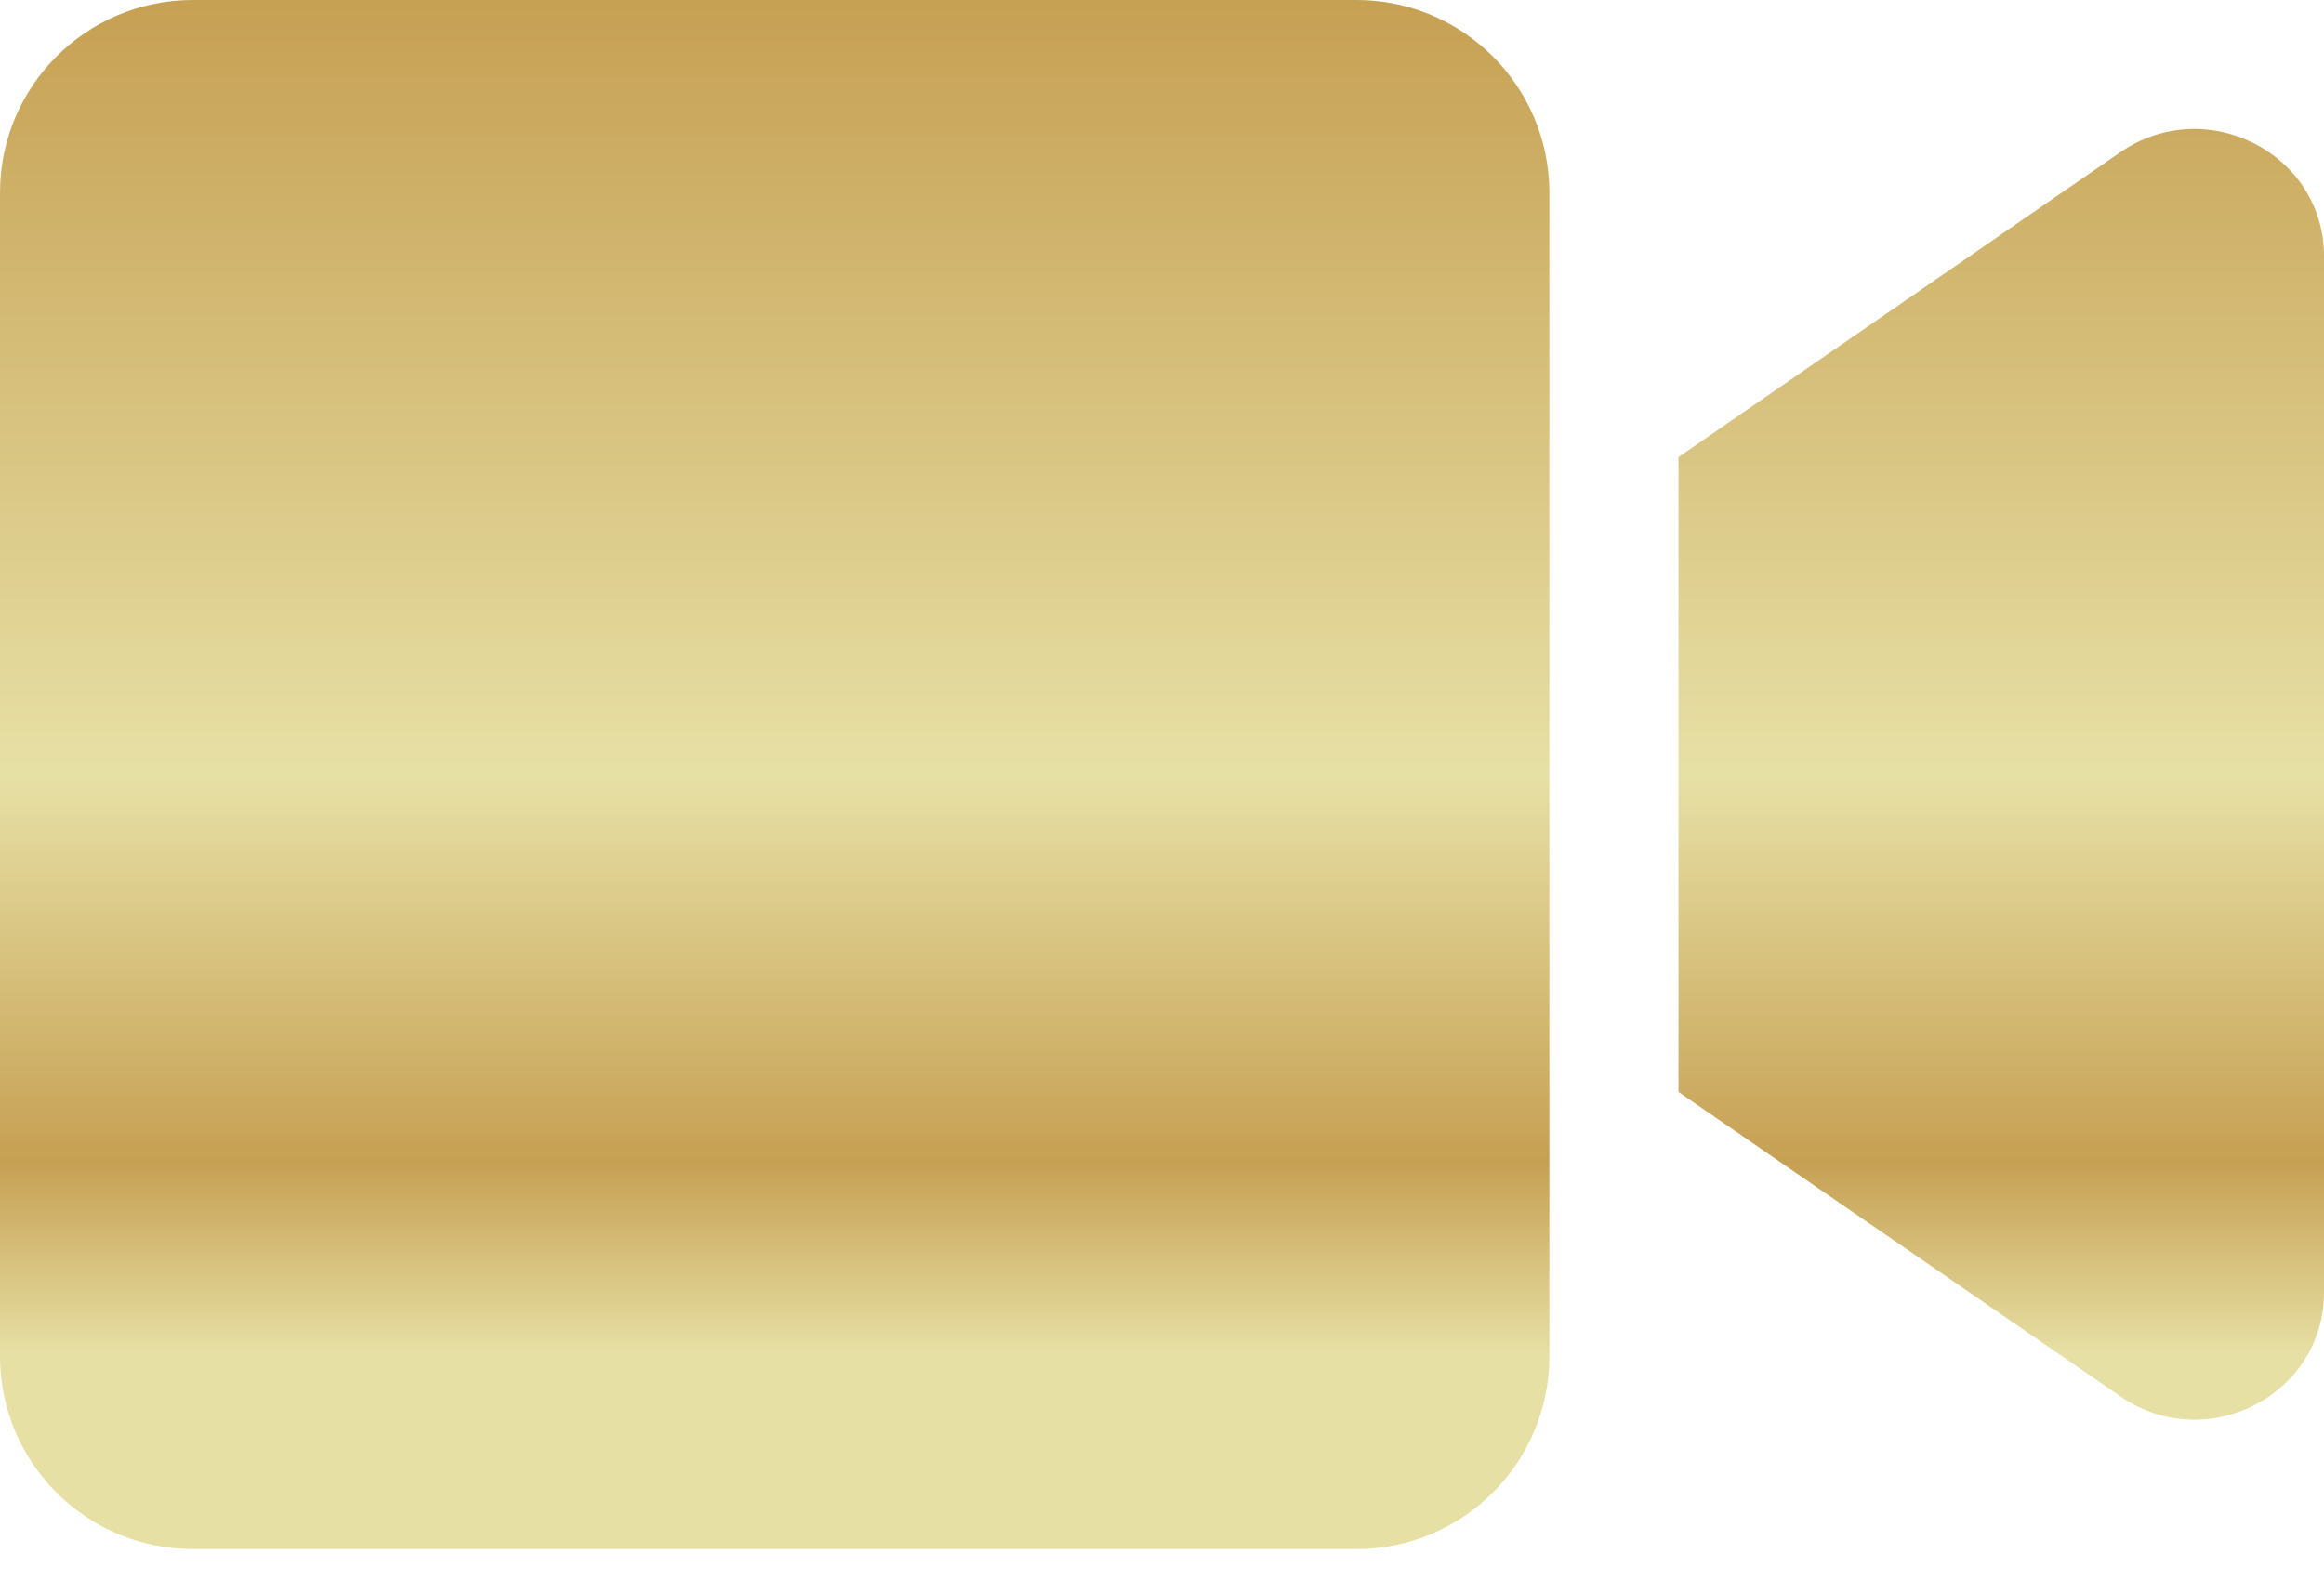
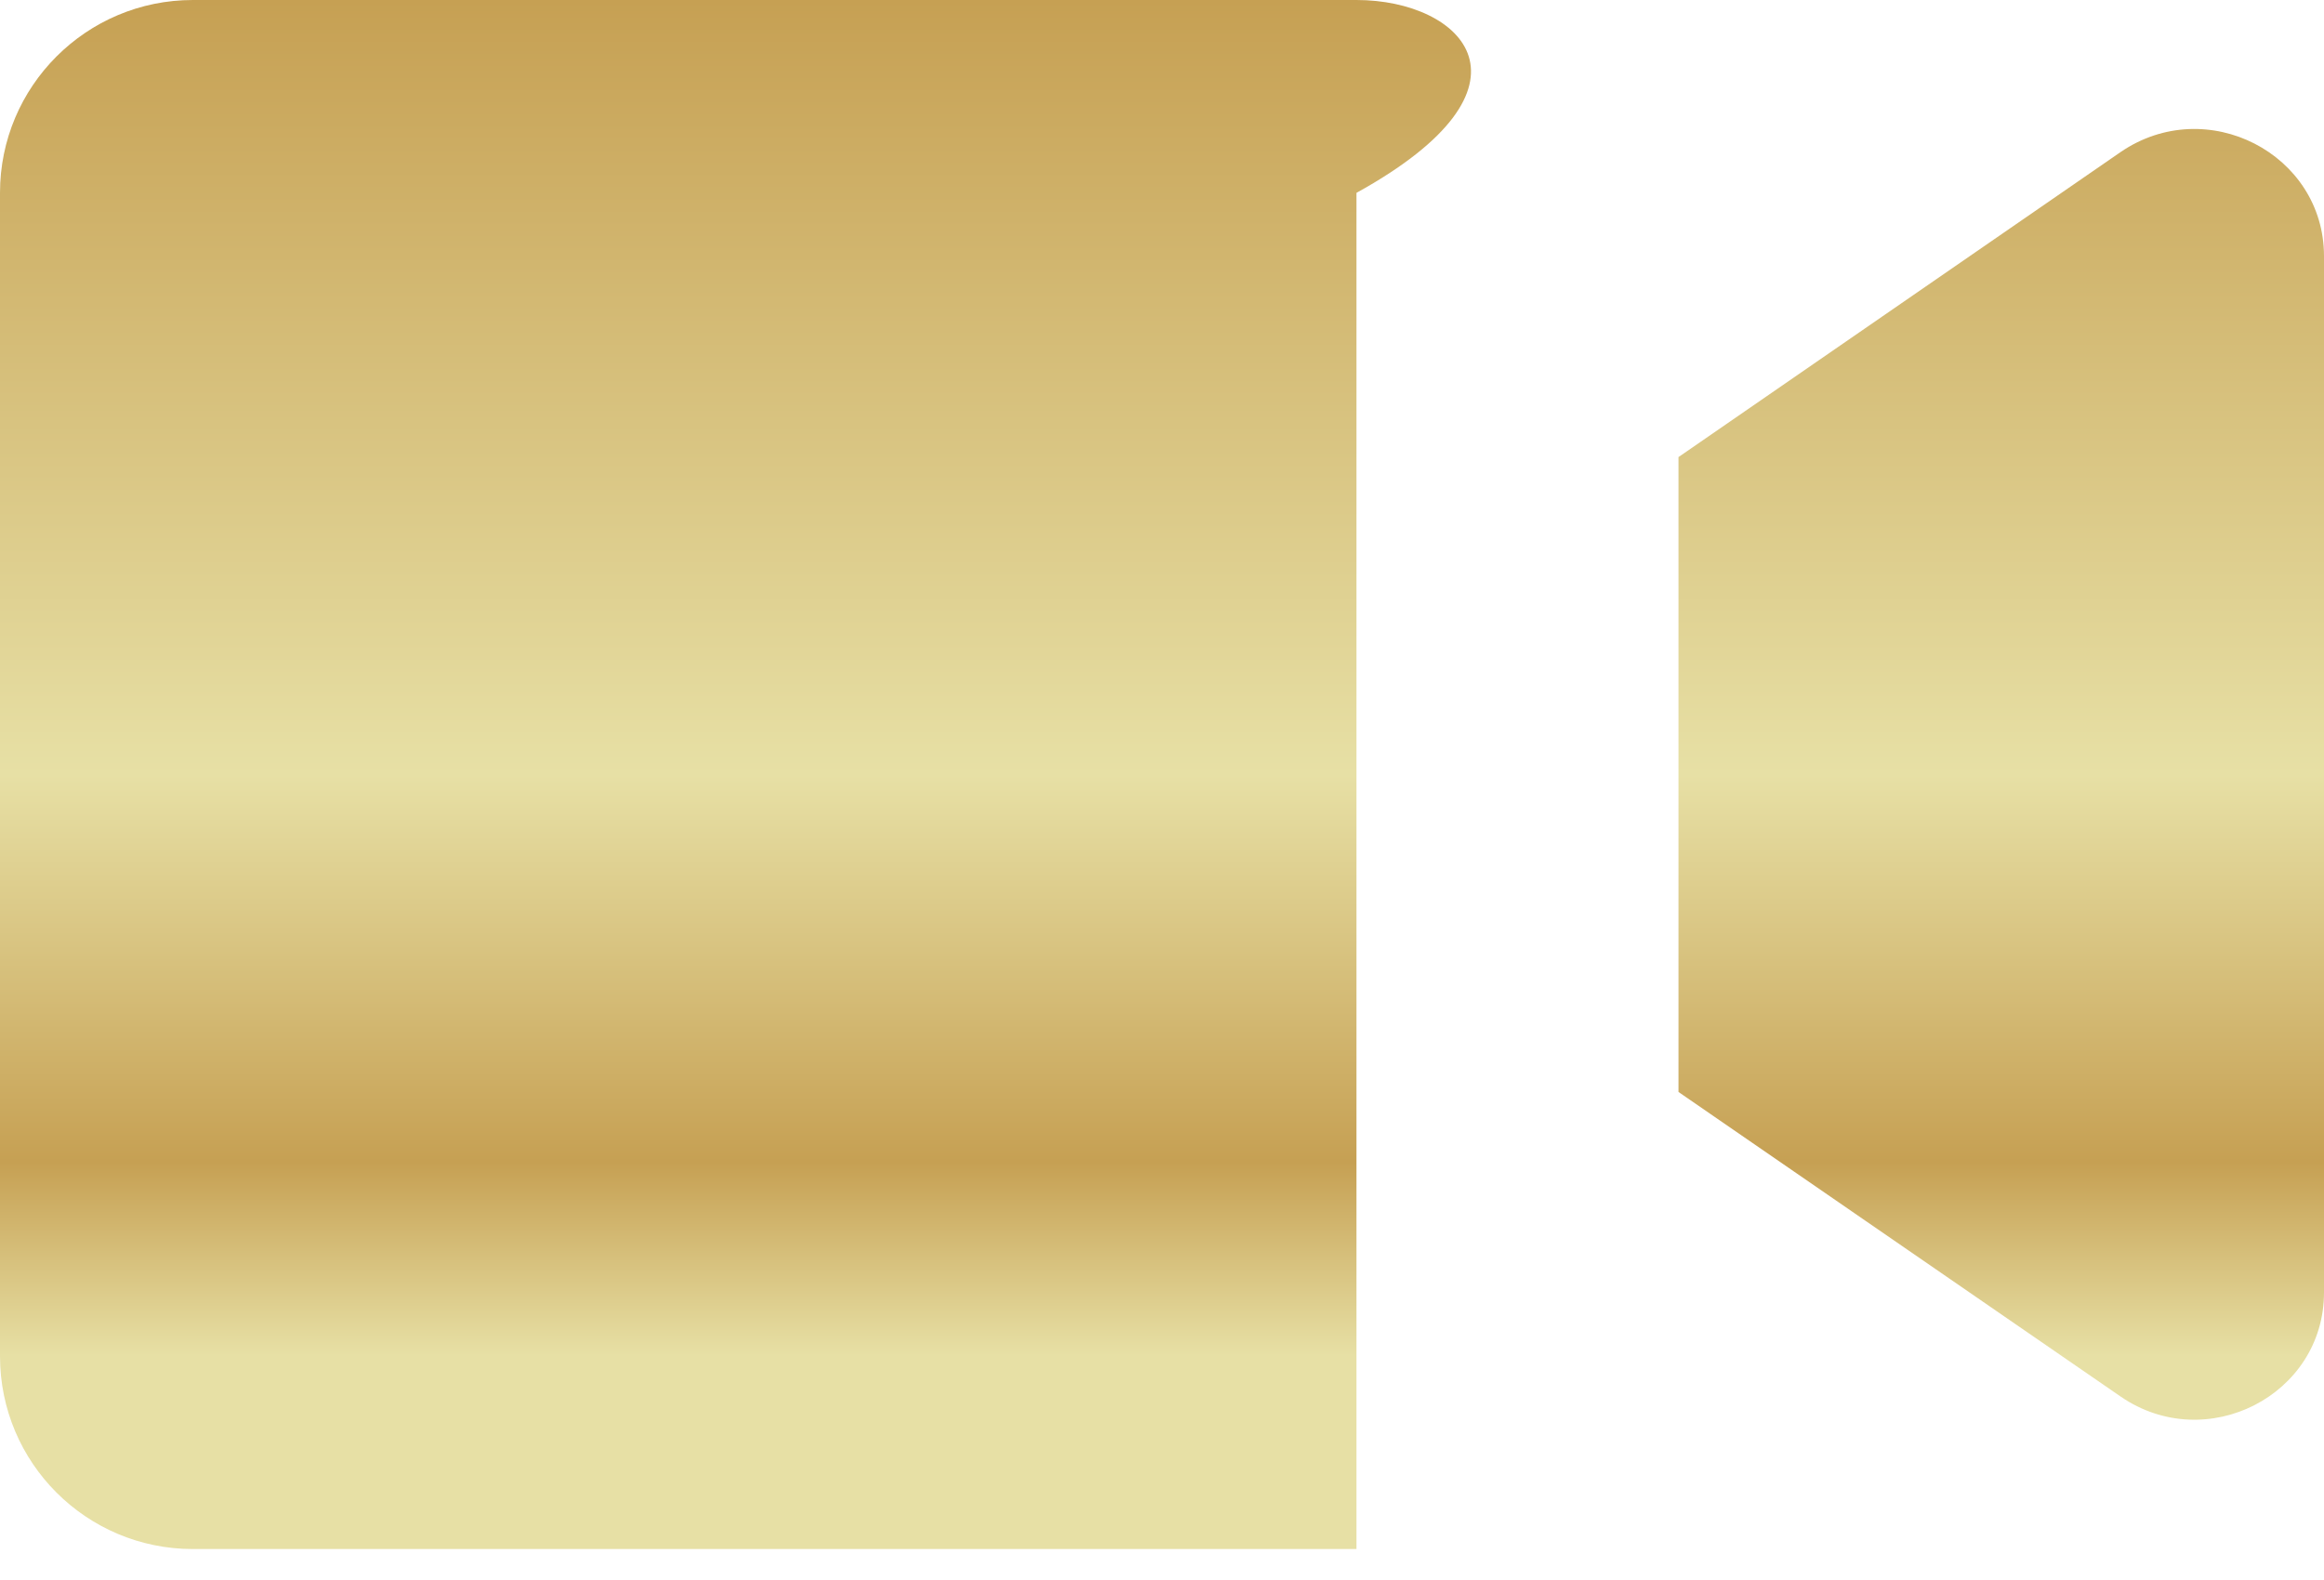
<svg xmlns="http://www.w3.org/2000/svg" width="25" height="17" viewBox="0 0 25 17" fill="none">
-   <path d="M14.592 0H2.075C0.929 0 0 0.929 0 2.075V14.592C0 15.738 0.929 16.667 2.075 16.667H14.592C15.738 16.667 16.667 15.738 16.667 14.592V2.075C16.667 0.929 15.738 0 14.592 0ZM22.812 1.636L18.056 4.918V11.749L22.812 15.026C23.733 15.66 25 15.013 25 13.906V2.756C25 1.654 23.737 1.003 22.812 1.636Z" fill="url(#paint0_linear_958_3207)" />
+   <path d="M14.592 0H2.075C0.929 0 0 0.929 0 2.075V14.592C0 15.738 0.929 16.667 2.075 16.667H14.592V2.075C16.667 0.929 15.738 0 14.592 0ZM22.812 1.636L18.056 4.918V11.749L22.812 15.026C23.733 15.66 25 15.013 25 13.906V2.756C25 1.654 23.737 1.003 22.812 1.636Z" fill="url(#paint0_linear_958_3207)" />
  <defs>
    <linearGradient id="paint0_linear_958_3207" x1="12.5" y1="0" x2="12.5" y2="16.667" gradientUnits="userSpaceOnUse">
      <stop stop-color="#C6A053" />
      <stop offset="0.5" stop-color="#E7E0A5" />
      <stop offset="0.75" stop-color="#C6A053" />
      <stop offset="0.875" stop-color="#E7E0A5" />
    </linearGradient>
  </defs>
</svg>